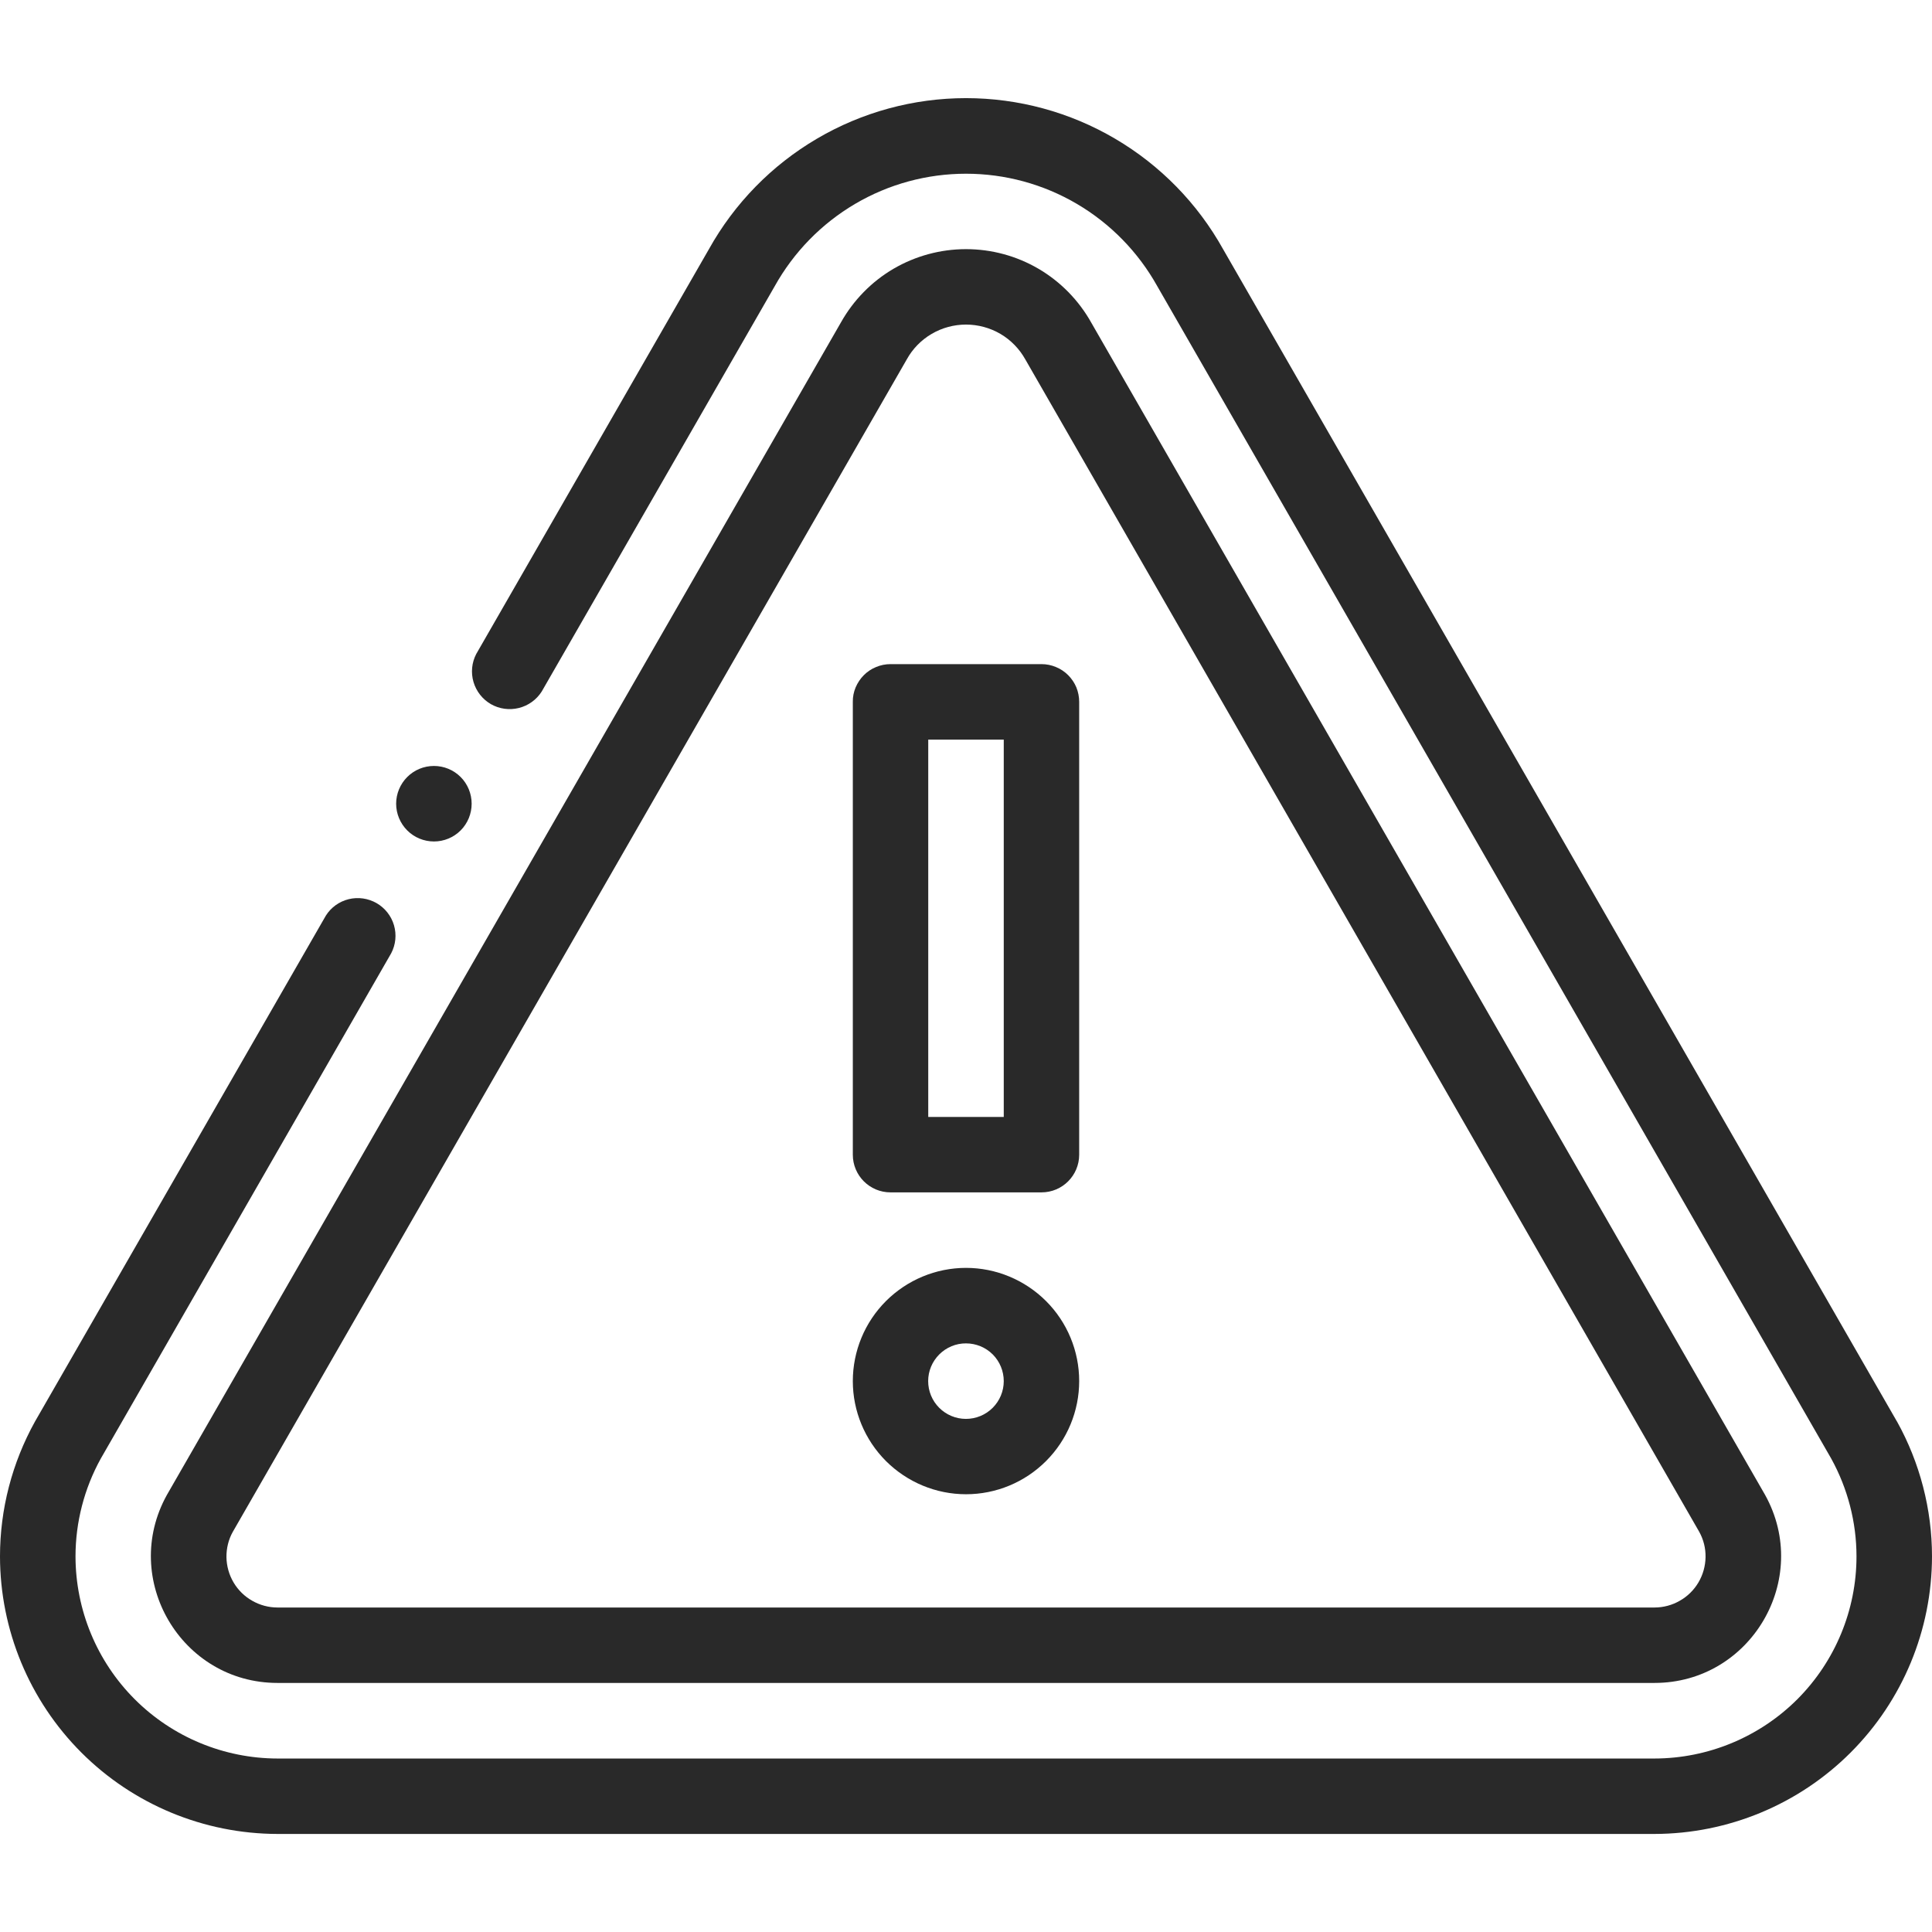
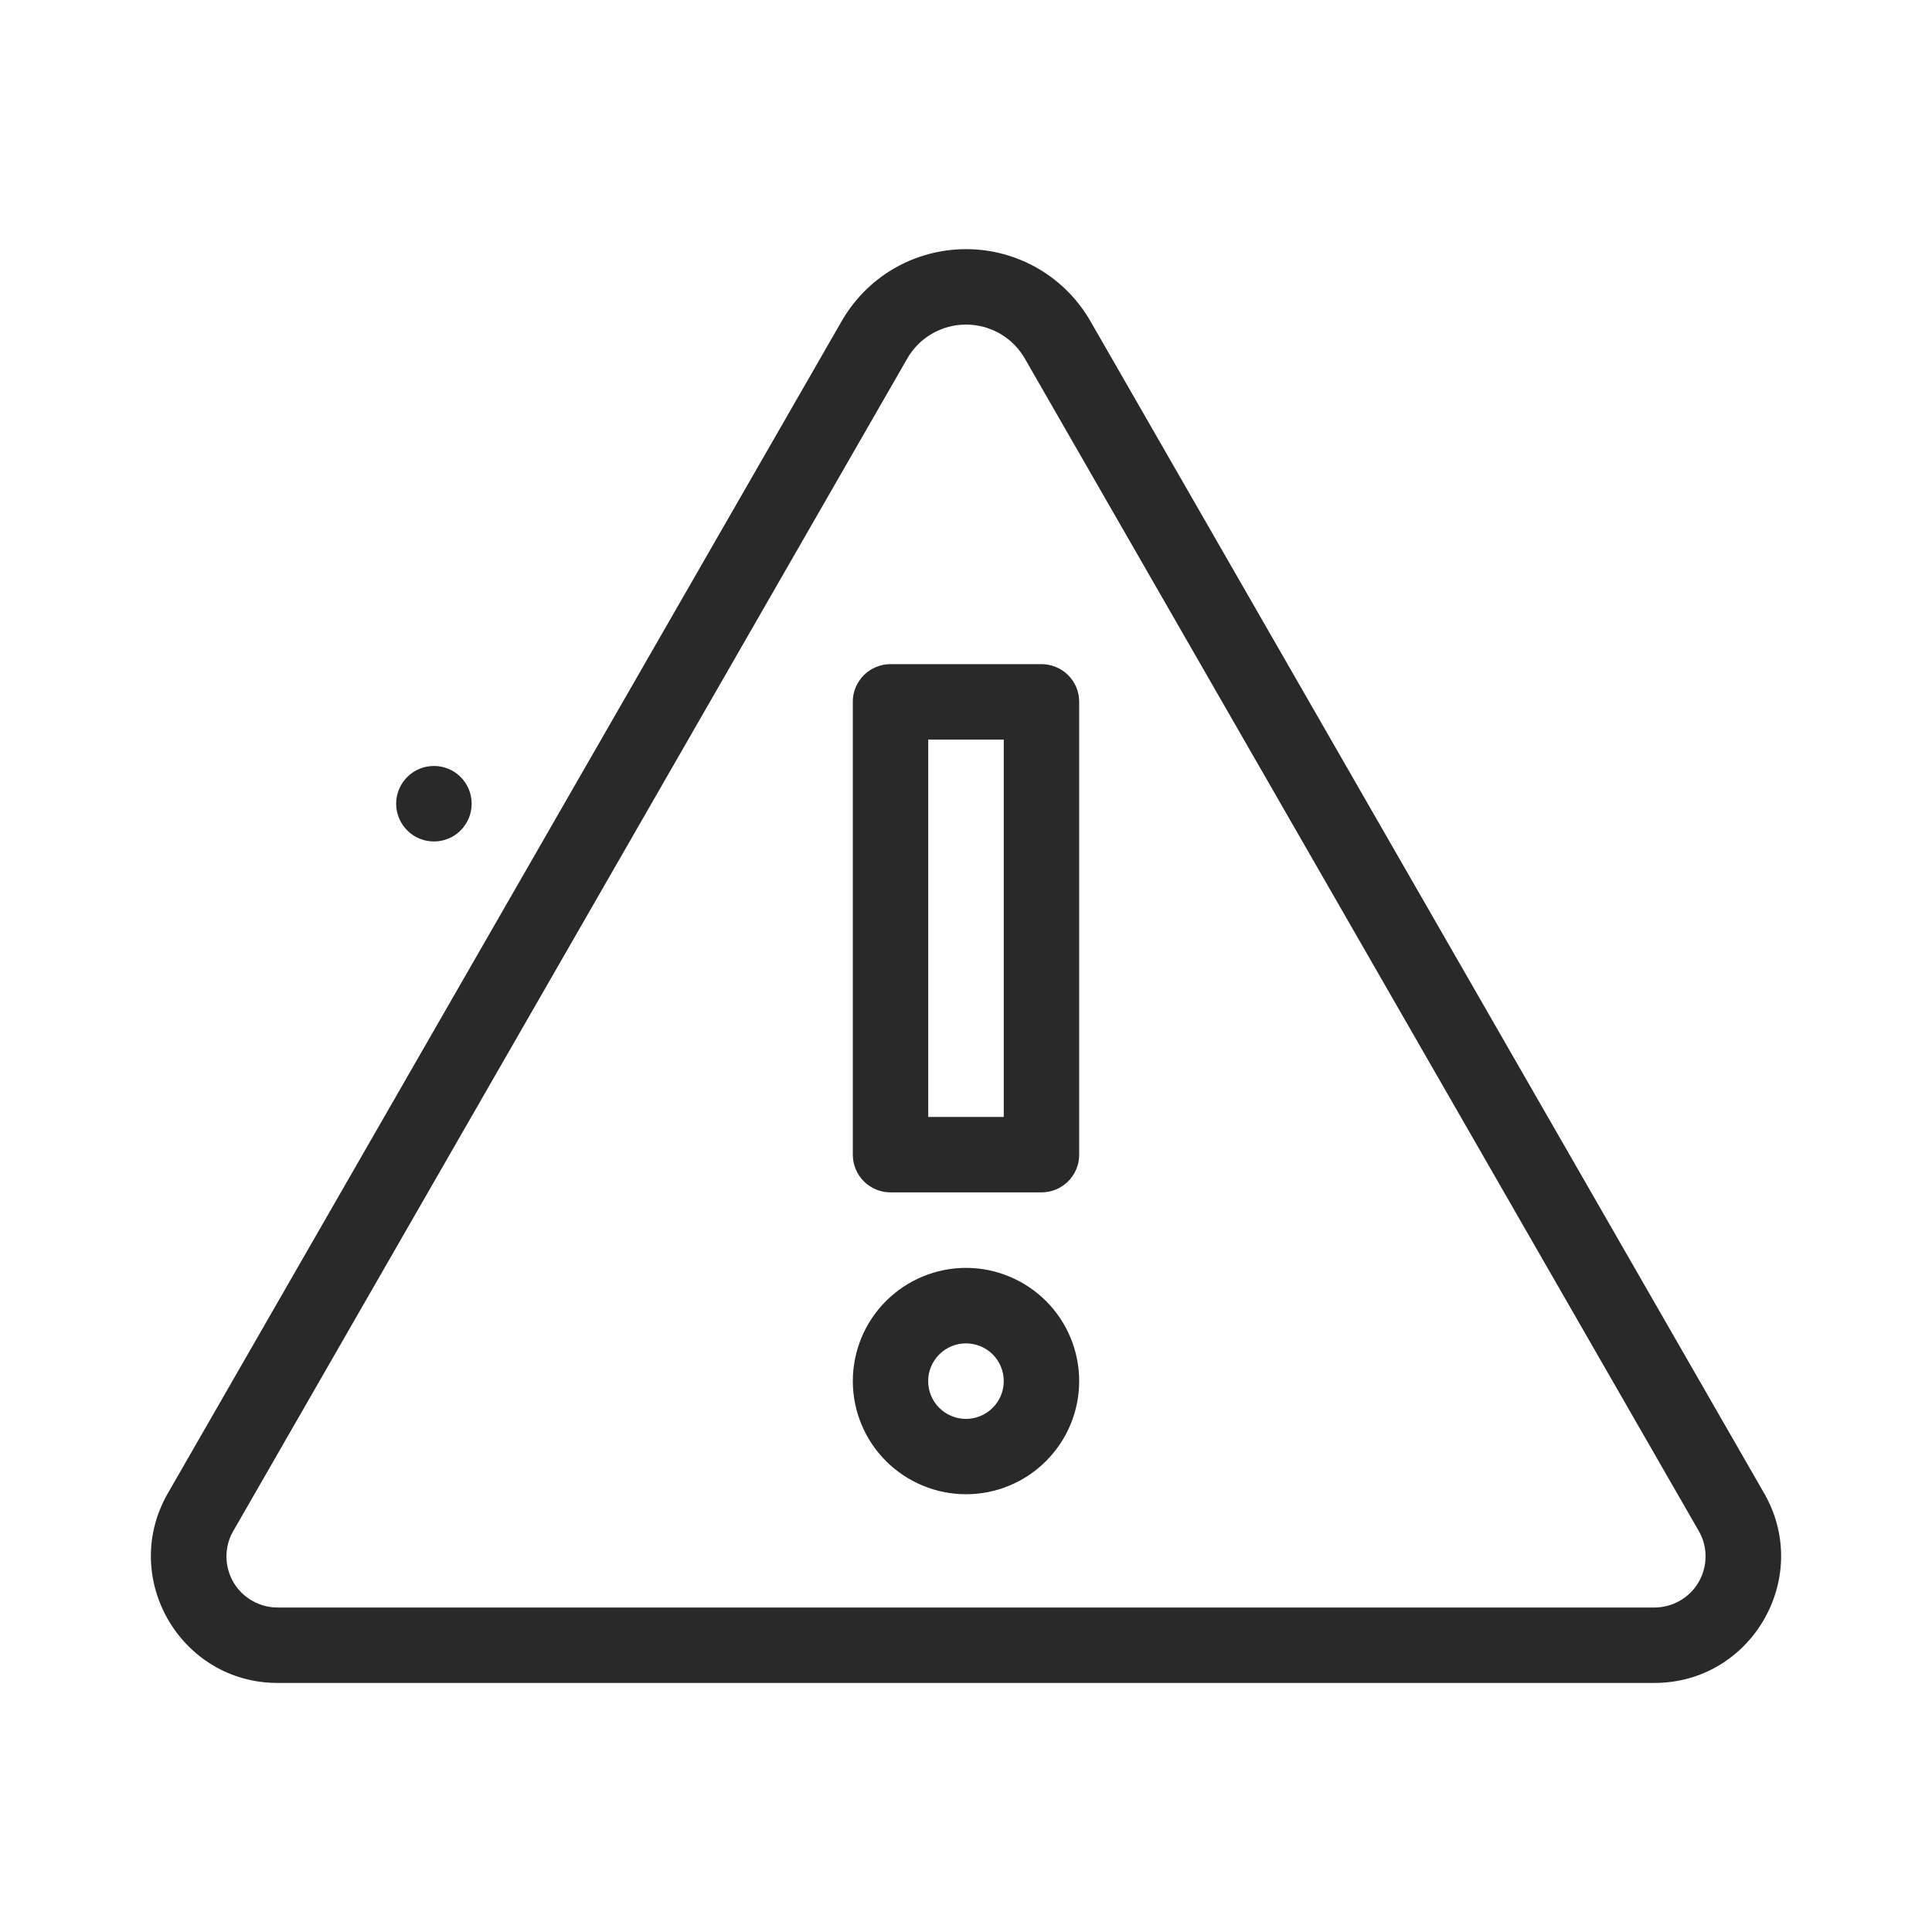
<svg xmlns="http://www.w3.org/2000/svg" width="24" height="24" viewBox="0 0 24 24" fill="none">
-   <path d="M23.562 17.654L15.194 3.096C14.877 2.527 14.414 2.053 13.852 1.723C13.291 1.393 12.651 1.219 12 1.219C11.349 1.219 10.709 1.393 10.148 1.723C9.586 2.053 9.123 2.527 8.806 3.096L5.916 8.124C5.86 8.231 5.848 8.356 5.882 8.472C5.916 8.588 5.994 8.687 6.098 8.747C6.203 8.807 6.327 8.824 6.445 8.795C6.562 8.766 6.664 8.693 6.729 8.591L9.624 3.555C9.86 3.132 10.204 2.779 10.622 2.533C11.04 2.287 11.515 2.158 12 2.158C12.485 2.158 12.96 2.287 13.378 2.533C13.796 2.779 14.14 3.132 14.376 3.555L22.748 18.119C22.953 18.49 23.062 18.91 23.062 19.334C23.062 20 22.797 20.638 22.327 21.109C21.856 21.579 21.218 21.844 20.552 21.845H3.448C2.783 21.844 2.144 21.579 1.674 21.109C1.203 20.638 0.939 20 0.938 19.334C0.938 18.91 1.047 18.489 1.252 18.119L4.86 11.841C4.916 11.734 4.928 11.61 4.894 11.493C4.86 11.377 4.782 11.279 4.678 11.219C4.573 11.159 4.449 11.141 4.331 11.17C4.214 11.199 4.112 11.272 4.048 11.374L0.434 17.66C0.15 18.172 0 18.748 0 19.334C0.001 20.248 0.364 21.124 1.011 21.771C1.657 22.417 2.533 22.78 3.447 22.782H20.553C21.467 22.78 22.343 22.417 22.989 21.771C23.636 21.124 23.999 20.248 24 19.334C24 18.75 23.85 18.171 23.566 17.66L23.562 17.654Z" fill="#292929" />
  <path d="M2.073 18.571C1.493 19.617 2.252 20.906 3.447 20.906H20.553C21.748 20.906 22.507 19.617 21.927 18.571L13.555 4.006C13.4 3.73 13.174 3.499 12.901 3.339C12.628 3.179 12.317 3.095 12 3.095C11.684 3.095 11.373 3.179 11.099 3.339C10.826 3.499 10.601 3.73 10.446 4.006L2.073 18.571ZM2.892 19.029L11.264 4.465C11.336 4.334 11.443 4.224 11.573 4.148C11.702 4.072 11.85 4.032 12 4.032C12.15 4.032 12.298 4.072 12.428 4.148C12.557 4.224 12.664 4.334 12.737 4.465L21.108 19.028C21.162 19.125 21.189 19.233 21.187 19.344C21.185 19.454 21.155 19.562 21.099 19.657C21.043 19.752 20.963 19.831 20.867 19.885C20.772 19.94 20.663 19.969 20.553 19.969H3.447C3.337 19.969 3.229 19.94 3.133 19.885C3.037 19.831 2.957 19.752 2.901 19.657C2.845 19.562 2.815 19.454 2.813 19.344C2.812 19.234 2.838 19.125 2.892 19.029Z" fill="#292929" />
  <path d="M12 18.562C12.373 18.562 12.73 18.414 12.994 18.15C13.258 17.886 13.406 17.529 13.406 17.156C13.406 16.783 13.258 16.426 12.994 16.162C12.73 15.899 12.373 15.75 12 15.75C11.627 15.75 11.27 15.899 11.006 16.162C10.742 16.426 10.594 16.784 10.594 17.157C10.594 17.529 10.743 17.887 11.006 18.15C11.27 18.413 11.627 18.562 12 18.562ZM12 16.688C12.124 16.688 12.244 16.737 12.332 16.825C12.42 16.913 12.469 17.033 12.469 17.157C12.469 17.282 12.419 17.401 12.331 17.489C12.243 17.577 12.123 17.626 11.999 17.626C11.874 17.626 11.755 17.576 11.667 17.488C11.579 17.4 11.53 17.281 11.53 17.156C11.53 17.032 11.58 16.913 11.668 16.825C11.756 16.737 11.876 16.687 12 16.688ZM11.062 14.812H12.938C13.197 14.812 13.406 14.602 13.406 14.344V8.719C13.406 8.657 13.394 8.596 13.371 8.539C13.347 8.482 13.313 8.431 13.269 8.387C13.226 8.344 13.174 8.309 13.117 8.286C13.06 8.262 12.999 8.25 12.938 8.25H11.062C11.001 8.25 10.94 8.262 10.883 8.286C10.826 8.309 10.774 8.344 10.731 8.387C10.687 8.431 10.653 8.483 10.629 8.539C10.605 8.596 10.593 8.657 10.594 8.719V14.344C10.594 14.602 10.803 14.812 11.062 14.812ZM11.531 9.188H12.469V13.875H11.531V9.188ZM5.391 10.453C5.515 10.453 5.634 10.404 5.722 10.316C5.81 10.228 5.859 10.108 5.859 9.984C5.859 9.86 5.81 9.74 5.722 9.652C5.634 9.564 5.515 9.515 5.391 9.515C5.266 9.515 5.147 9.564 5.059 9.652C4.971 9.74 4.921 9.86 4.921 9.984C4.921 10.108 4.971 10.228 5.059 10.316C5.147 10.404 5.266 10.453 5.391 10.453Z" fill="#292929" />
</svg>